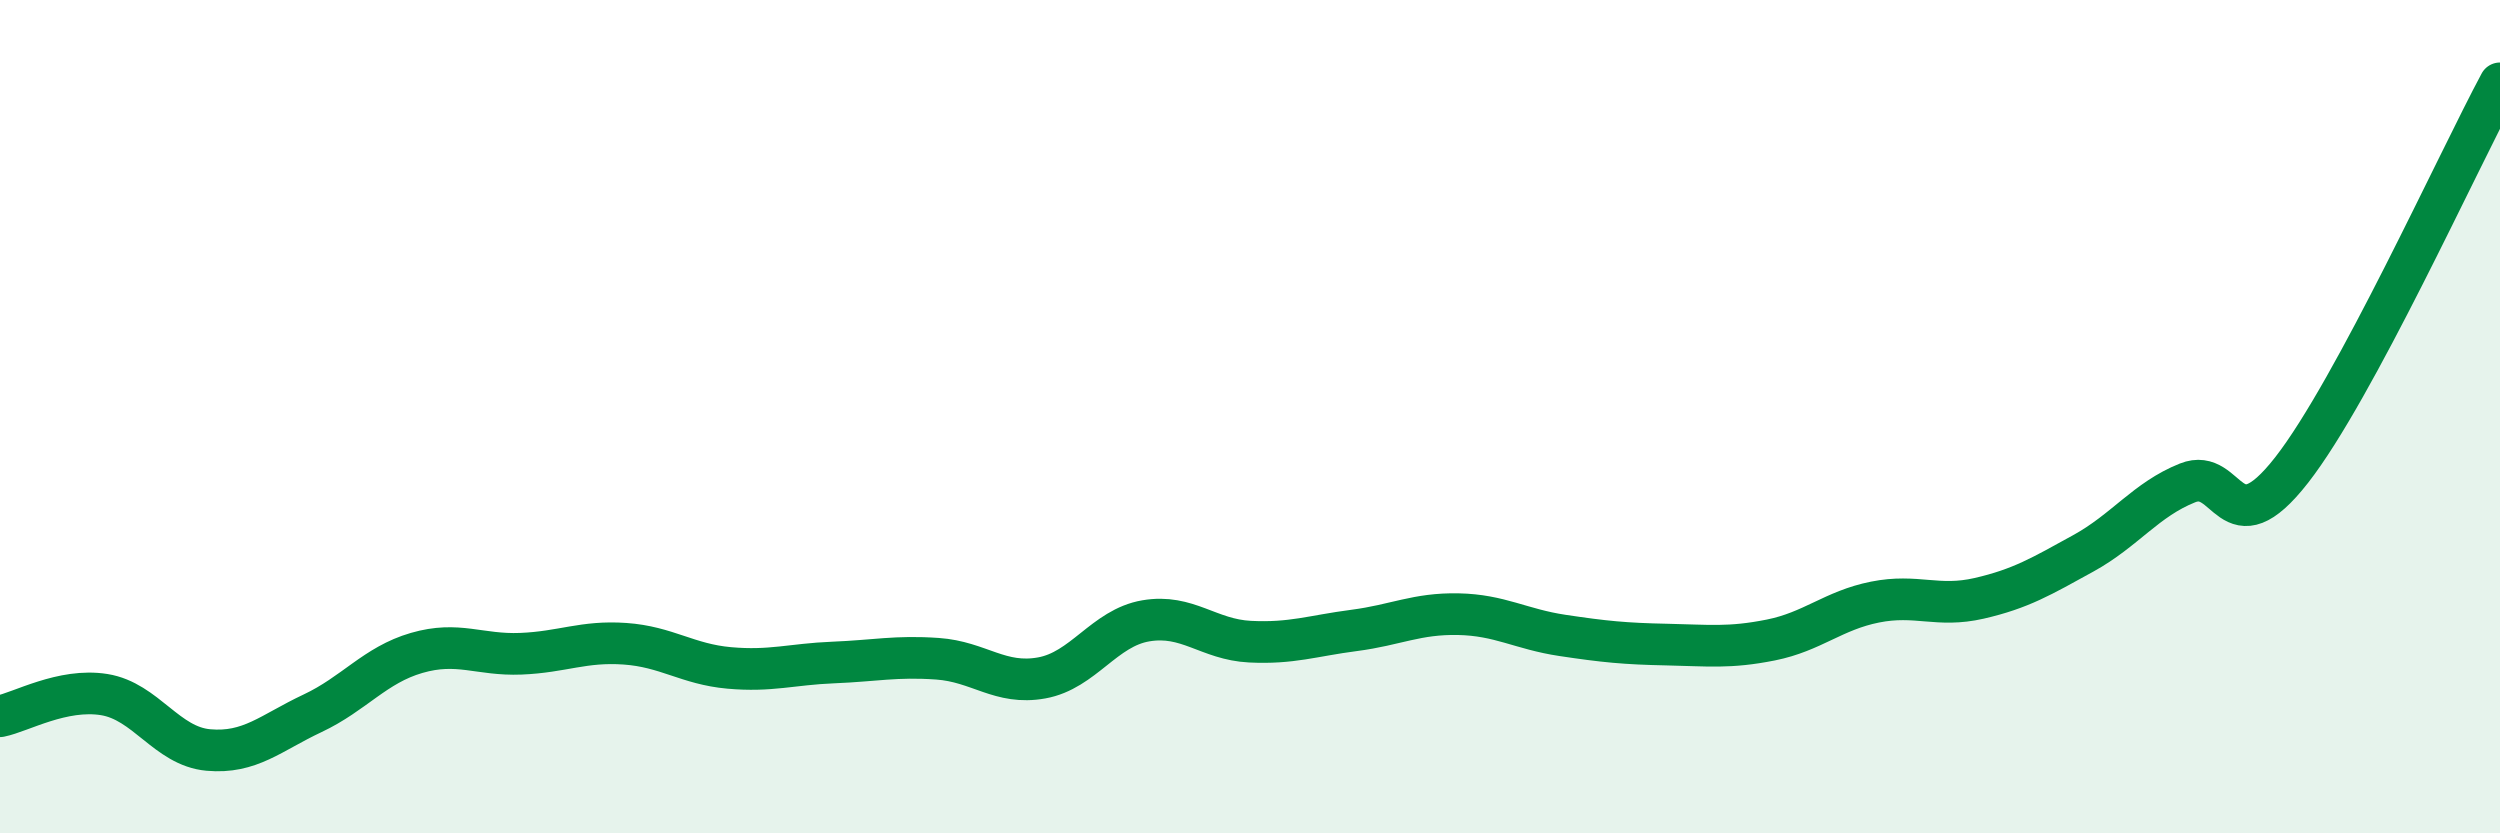
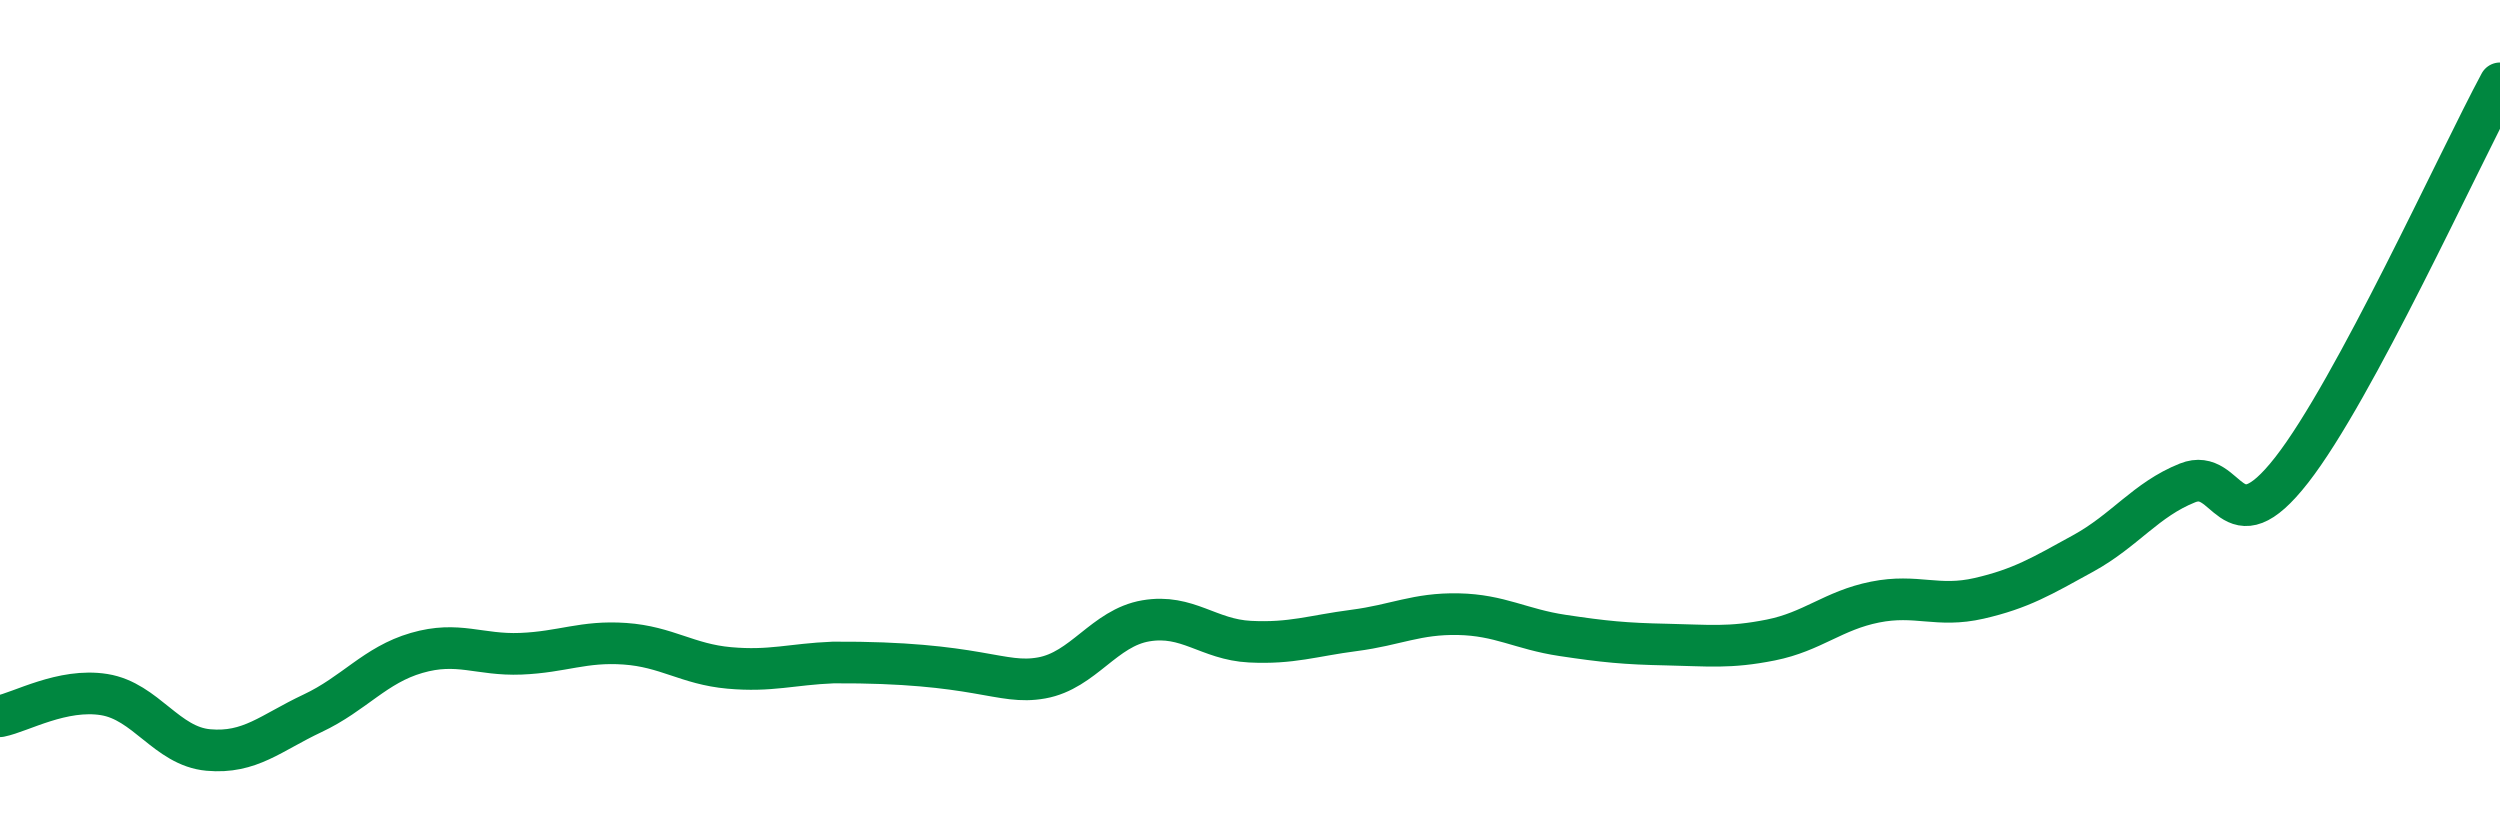
<svg xmlns="http://www.w3.org/2000/svg" width="60" height="20" viewBox="0 0 60 20">
-   <path d="M 0,17.19 C 0.5,17.09 1.5,16.51 2.5,16.67 C 3.5,16.83 4,17.91 5,18 C 6,18.09 6.5,17.59 7.5,17.12 C 8.5,16.65 9,15.96 10,15.67 C 11,15.38 11.5,15.73 12.5,15.69 C 13.5,15.65 14,15.38 15,15.45 C 16,15.52 16.5,15.94 17.5,16.03 C 18.5,16.12 19,15.94 20,15.9 C 21,15.86 21.5,15.74 22.5,15.81 C 23.5,15.88 24,16.45 25,16.27 C 26,16.09 26.5,15.07 27.5,14.9 C 28.5,14.73 29,15.35 30,15.4 C 31,15.45 31.5,15.26 32.5,15.13 C 33.5,15 34,14.72 35,14.74 C 36,14.76 36.5,15.1 37.5,15.25 C 38.5,15.4 39,15.45 40,15.47 C 41,15.49 41.5,15.56 42.5,15.36 C 43.5,15.16 44,14.65 45,14.45 C 46,14.25 46.5,14.59 47.5,14.36 C 48.5,14.13 49,13.83 50,13.28 C 51,12.73 51.5,11.99 52.5,11.59 C 53.5,11.19 53.5,13.2 55,11.28 C 56.5,9.36 59,3.86 60,2L60 20L0 20Z" fill="#008740" opacity="0.1" stroke-linecap="round" stroke-linejoin="round" />
-   <path d="M 0,17.19 C 0.5,17.09 1.5,16.51 2.5,16.67 C 3.5,16.83 4,17.91 5,18 C 6,18.09 6.5,17.59 7.5,17.12 C 8.5,16.65 9,15.96 10,15.67 C 11,15.38 11.5,15.73 12.5,15.69 C 13.5,15.65 14,15.38 15,15.45 C 16,15.52 16.5,15.94 17.5,16.03 C 18.5,16.12 19,15.94 20,15.9 C 21,15.86 21.5,15.74 22.5,15.81 C 23.5,15.88 24,16.45 25,16.27 C 26,16.09 26.5,15.07 27.5,14.9 C 28.5,14.73 29,15.35 30,15.4 C 31,15.45 31.5,15.26 32.5,15.13 C 33.5,15 34,14.72 35,14.74 C 36,14.76 36.5,15.1 37.5,15.25 C 38.5,15.4 39,15.45 40,15.47 C 41,15.49 41.5,15.56 42.5,15.36 C 43.5,15.16 44,14.65 45,14.45 C 46,14.25 46.5,14.59 47.5,14.36 C 48.5,14.13 49,13.83 50,13.28 C 51,12.73 51.5,11.99 52.5,11.59 C 53.5,11.19 53.5,13.2 55,11.28 C 56.5,9.36 59,3.86 60,2" stroke="#008740" stroke-width="1" fill="none" stroke-linecap="round" stroke-linejoin="round" />
+   <path d="M 0,17.19 C 0.5,17.09 1.5,16.51 2.5,16.67 C 3.5,16.83 4,17.91 5,18 C 6,18.09 6.5,17.59 7.5,17.12 C 8.5,16.65 9,15.96 10,15.67 C 11,15.38 11.5,15.73 12.5,15.69 C 13.5,15.65 14,15.38 15,15.45 C 16,15.52 16.5,15.94 17.5,16.03 C 18.5,16.12 19,15.94 20,15.9 C 23.5,15.88 24,16.45 25,16.27 C 26,16.09 26.5,15.07 27.5,14.9 C 28.5,14.73 29,15.35 30,15.4 C 31,15.45 31.5,15.26 32.5,15.13 C 33.5,15 34,14.72 35,14.74 C 36,14.76 36.5,15.1 37.5,15.25 C 38.5,15.4 39,15.45 40,15.47 C 41,15.49 41.5,15.56 42.5,15.36 C 43.5,15.16 44,14.65 45,14.45 C 46,14.25 46.5,14.59 47.5,14.36 C 48.5,14.13 49,13.83 50,13.28 C 51,12.73 51.5,11.99 52.5,11.59 C 53.5,11.19 53.5,13.2 55,11.28 C 56.5,9.36 59,3.86 60,2" stroke="#008740" stroke-width="1" fill="none" stroke-linecap="round" stroke-linejoin="round" />
</svg>